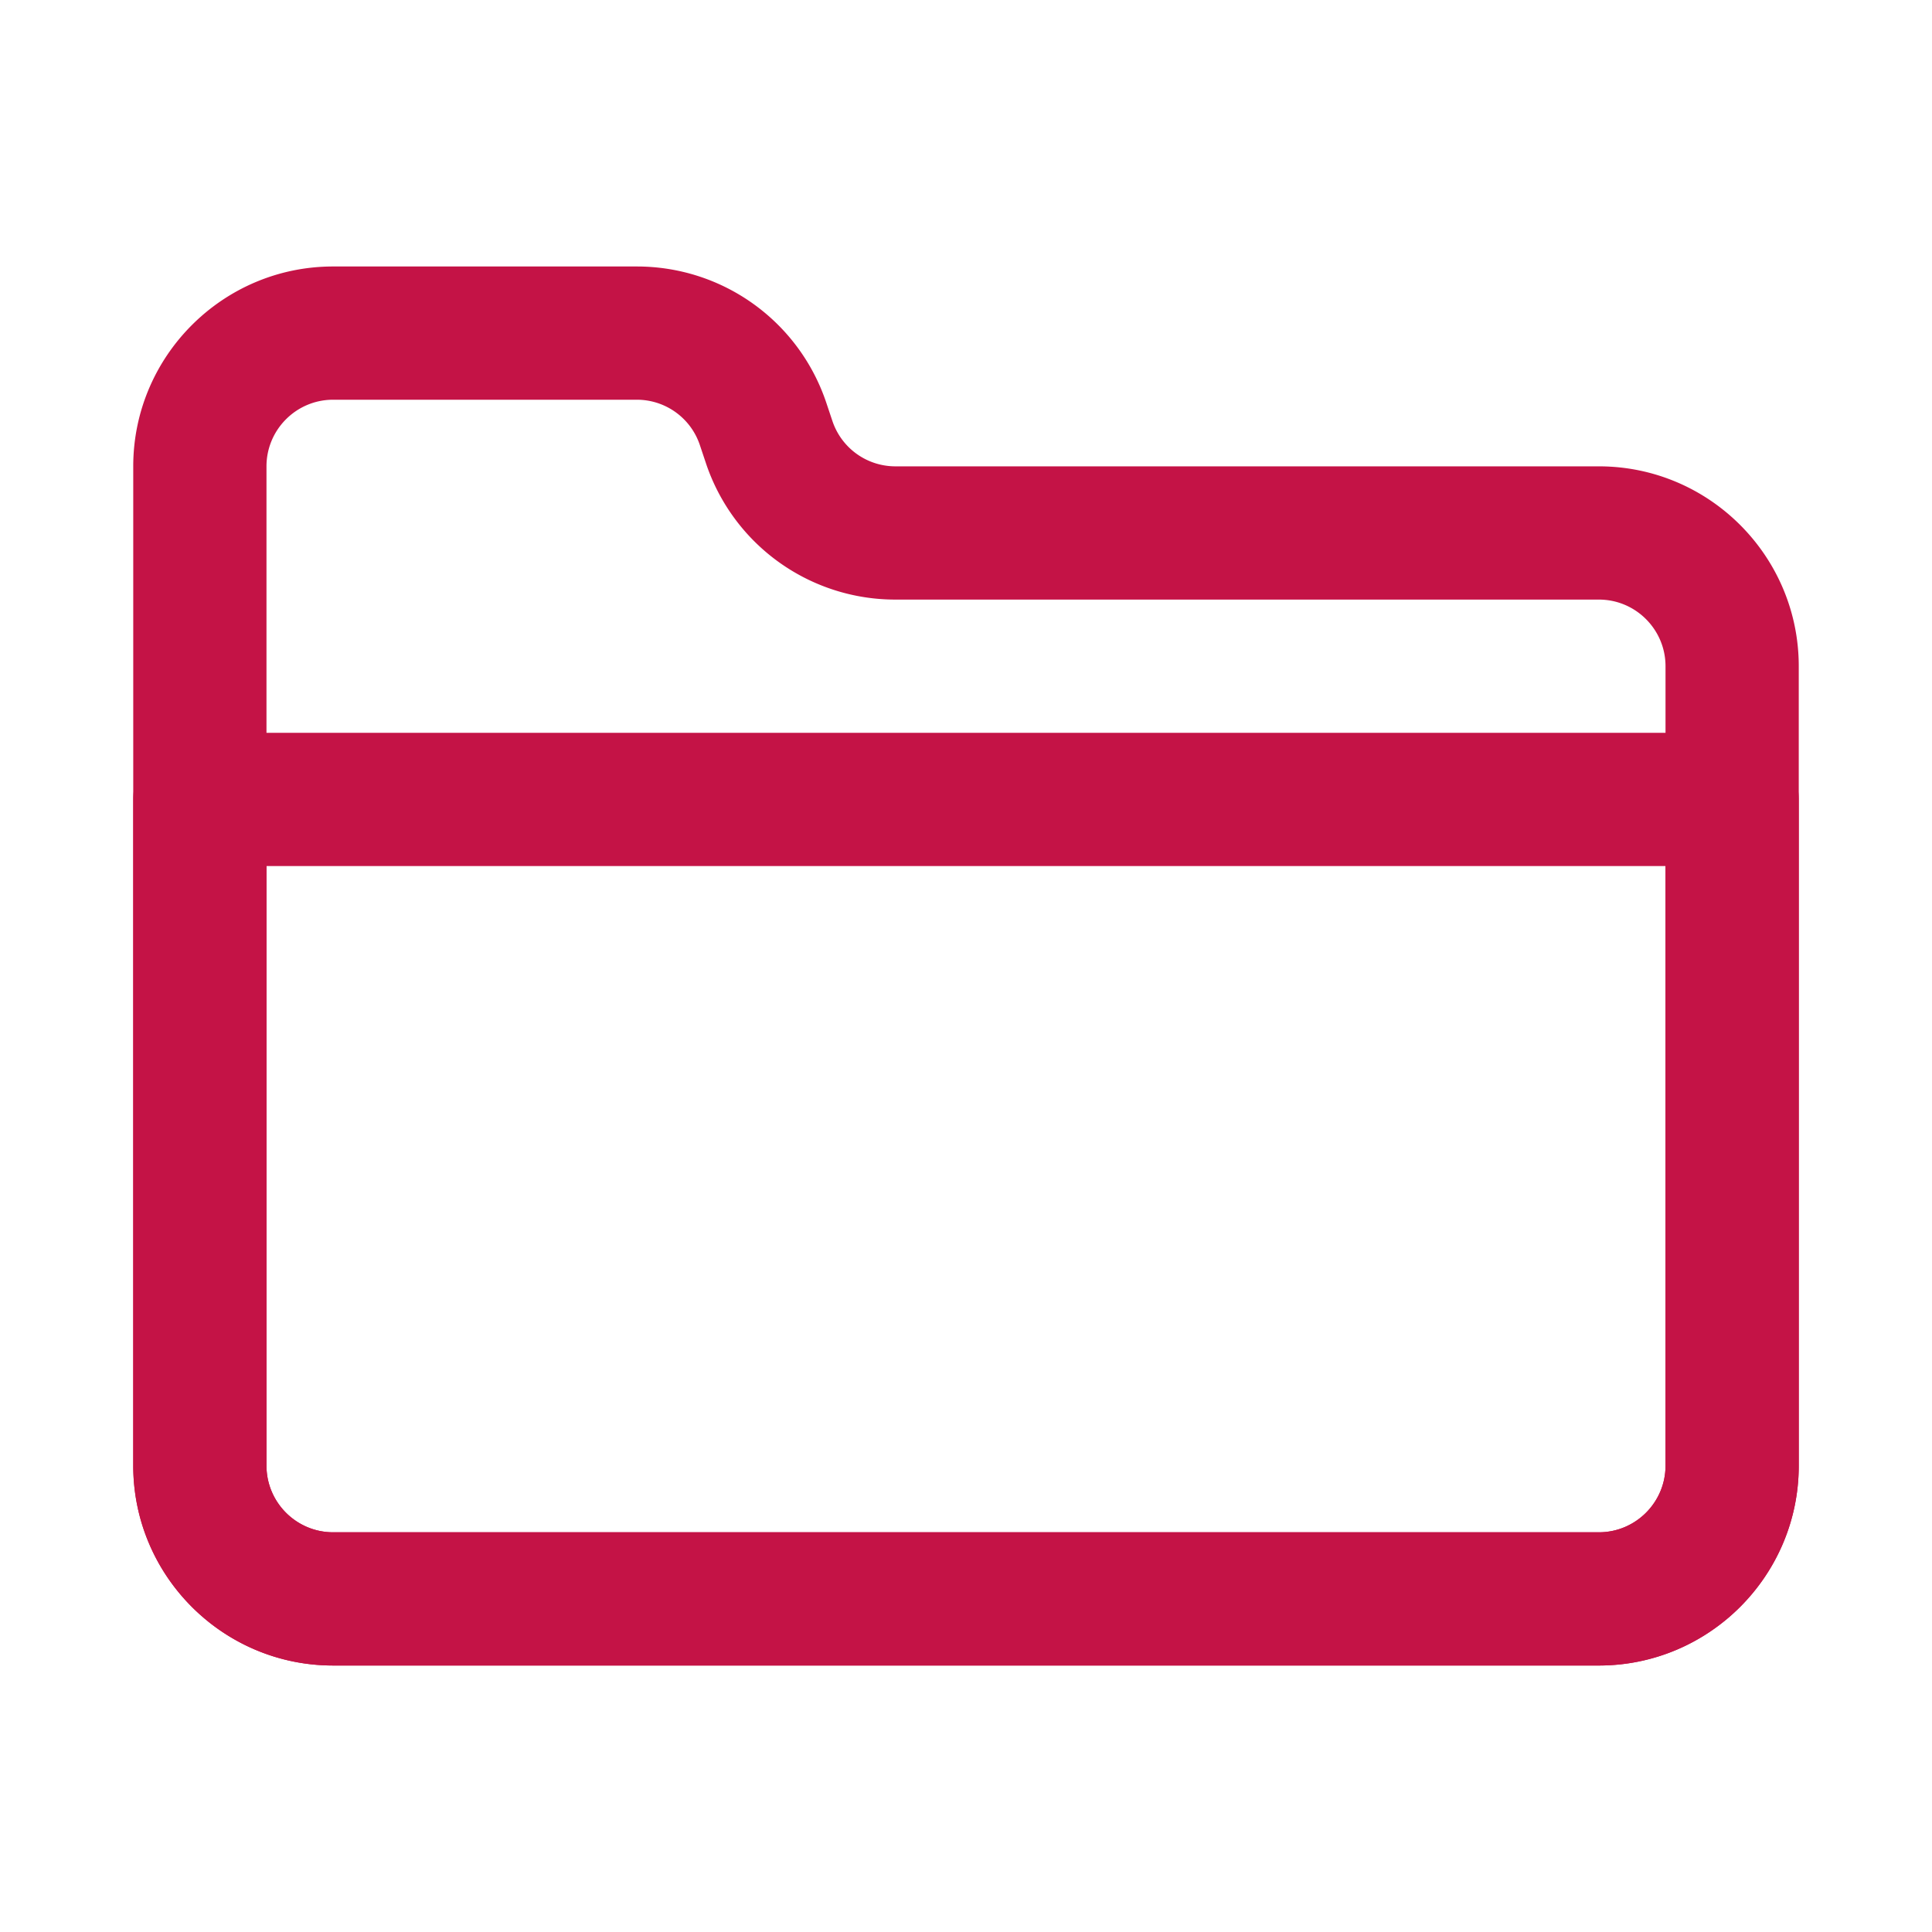
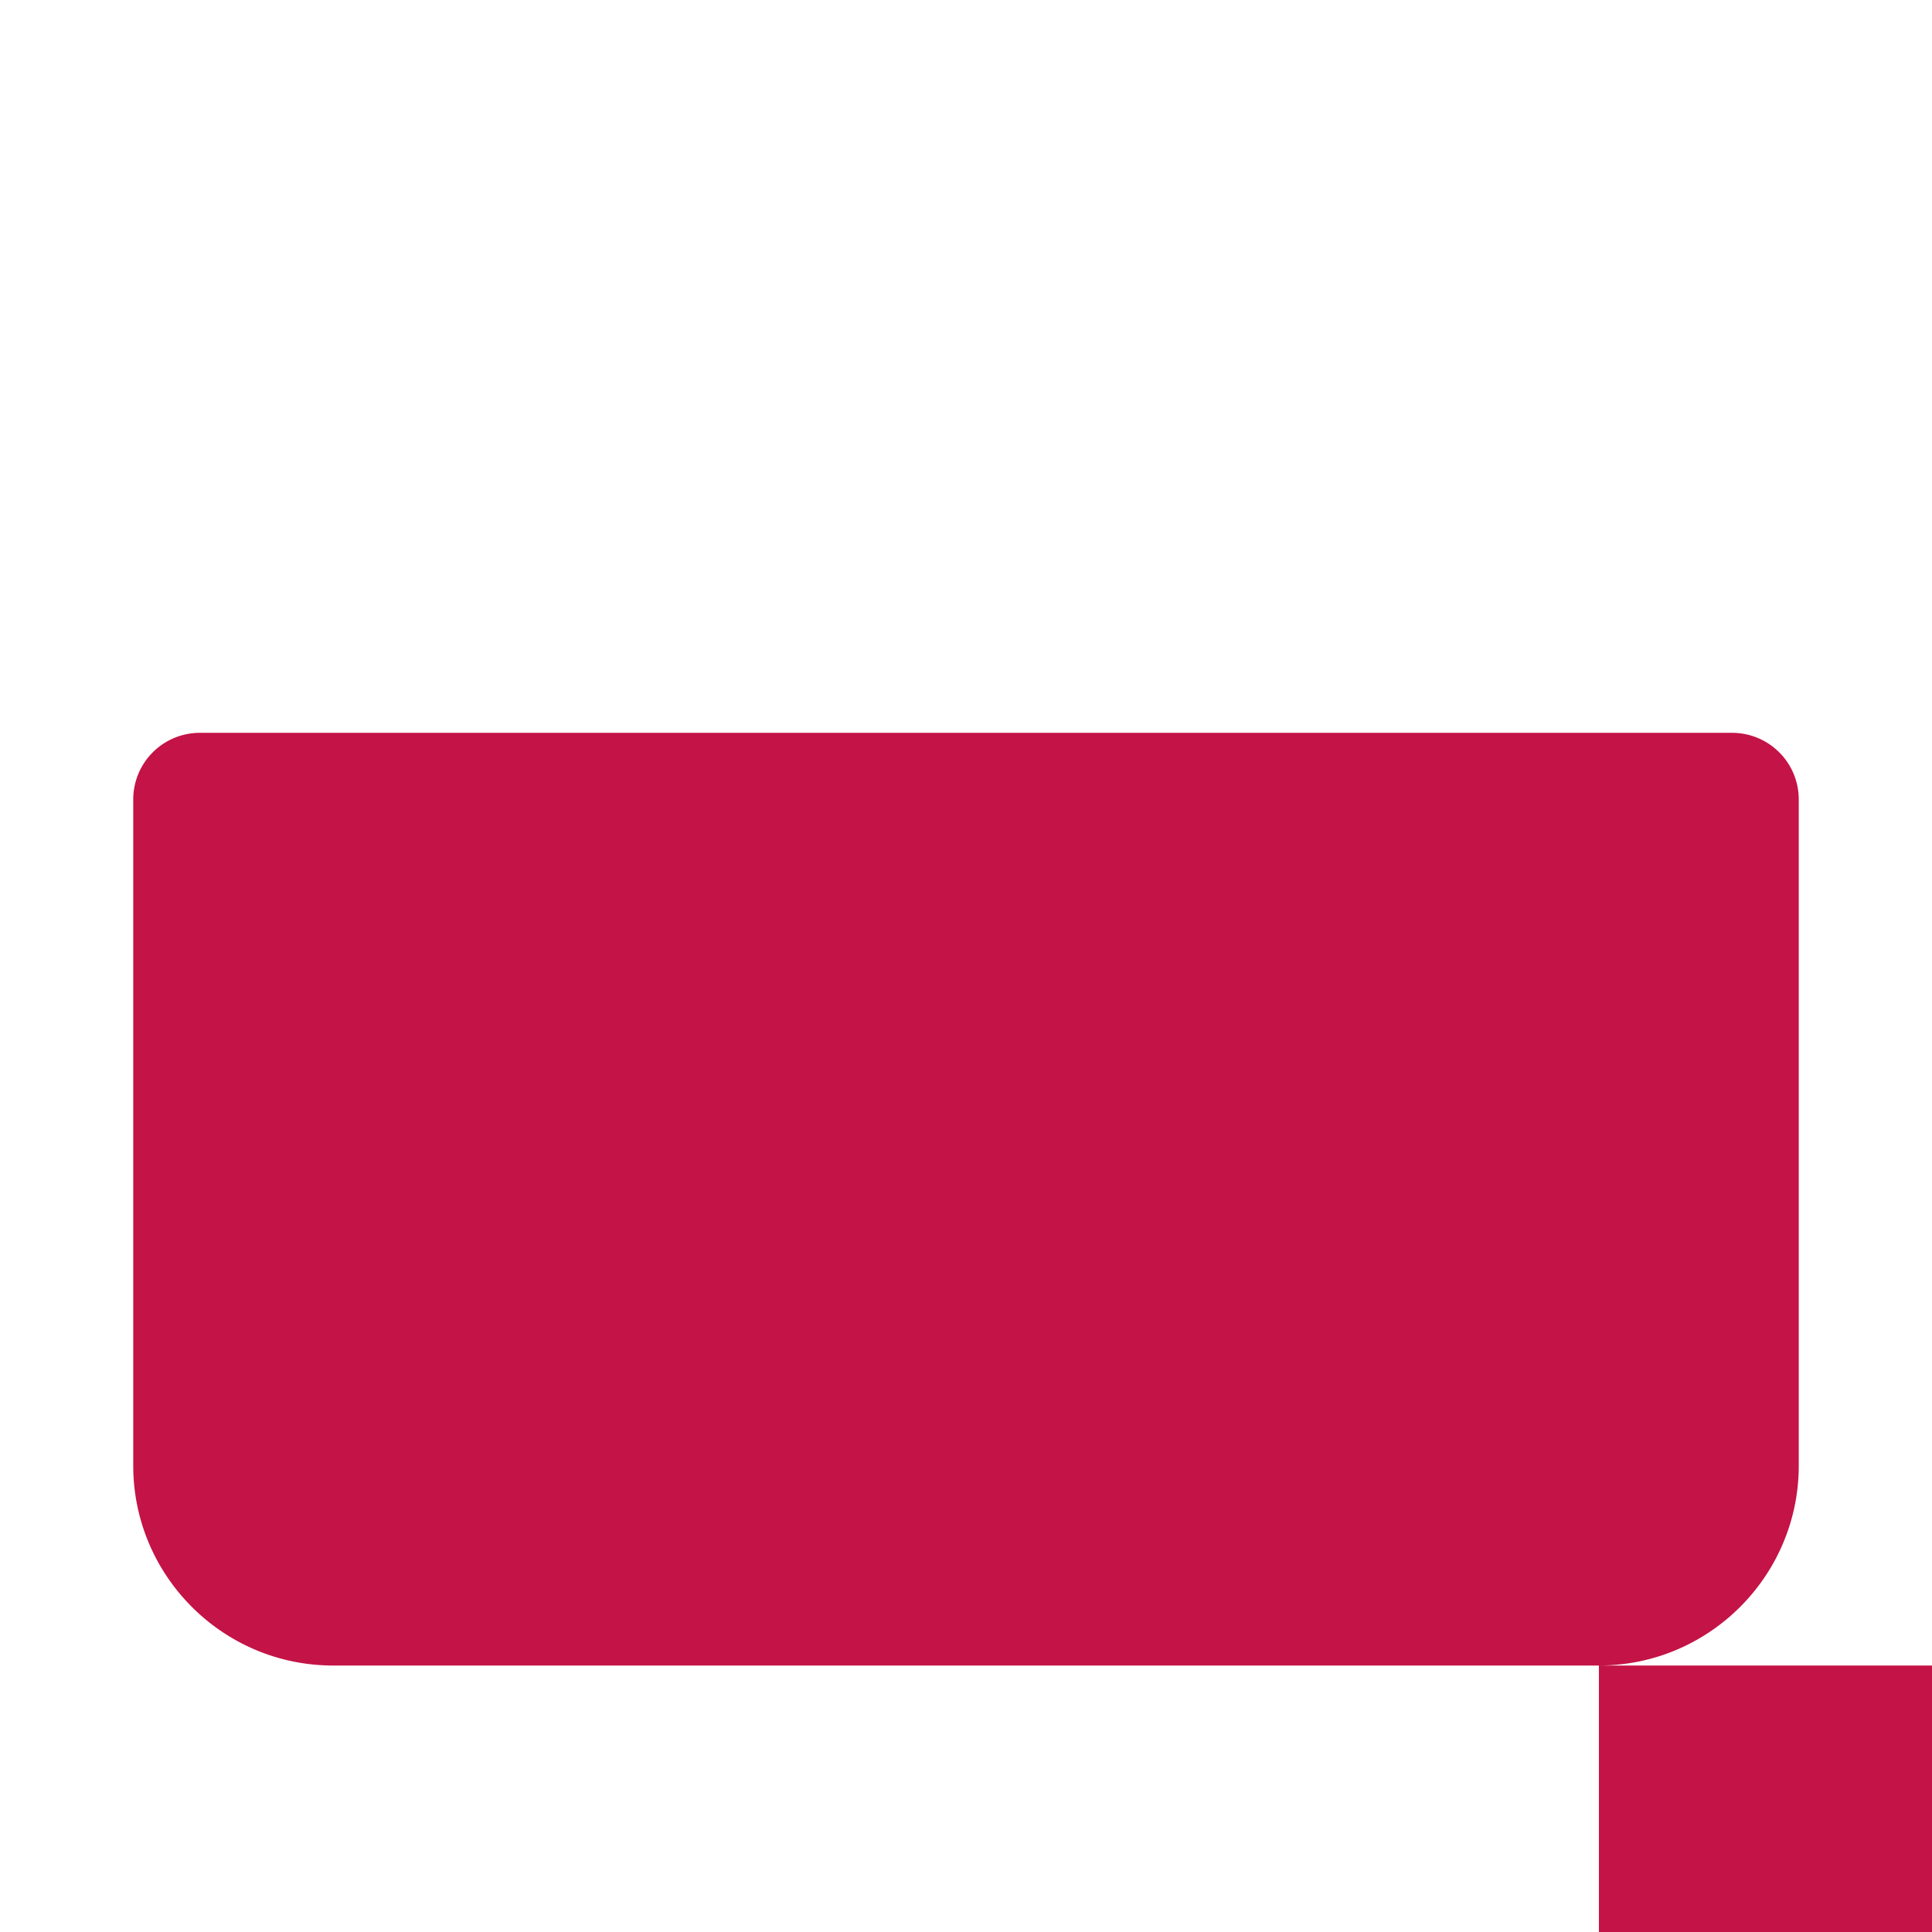
<svg xmlns="http://www.w3.org/2000/svg" xml:space="preserve" id="Folder" x="0" y="0" version="1.1" viewBox="0 0 29 29">
-   <path d="M24 25H5c-1.654 0-3-1.346-3-3V7c0-1.654 1.346-3 3-3h4.559c1.293 0 2.437.824 2.846 2.051l.089.266a.997.997 0 0 0 .947.683H24c1.654 0 3 1.346 3 3v12c0 1.654-1.346 3-3 3zM5 6c-.552 0-1 .449-1 1v15c0 .551.448 1 1 1h19c.552 0 1-.449 1-1V10c0-.551-.448-1-1-1H13.441a2.996 2.996 0 0 1-2.846-2.051l-.089-.266A.997.997 0 0 0 9.559 6H5z" fill="#c41346" class="color000000 svgShape" />
-   <path d="M24 25H5c-1.654 0-3-1.346-3-3V12a1 1 0 0 1 1-1h23a1 1 0 0 1 1 1v10c0 1.654-1.346 3-3 3zM4 13v9c0 .551.448 1 1 1h19c.552 0 1-.449 1-1v-9H4z" fill="#c41346" class="color000000 svgShape" />
+   <path d="M24 25H5c-1.654 0-3-1.346-3-3V12a1 1 0 0 1 1-1h23a1 1 0 0 1 1 1v10c0 1.654-1.346 3-3 3zv9c0 .551.448 1 1 1h19c.552 0 1-.449 1-1v-9H4z" fill="#c41346" class="color000000 svgShape" />
</svg>